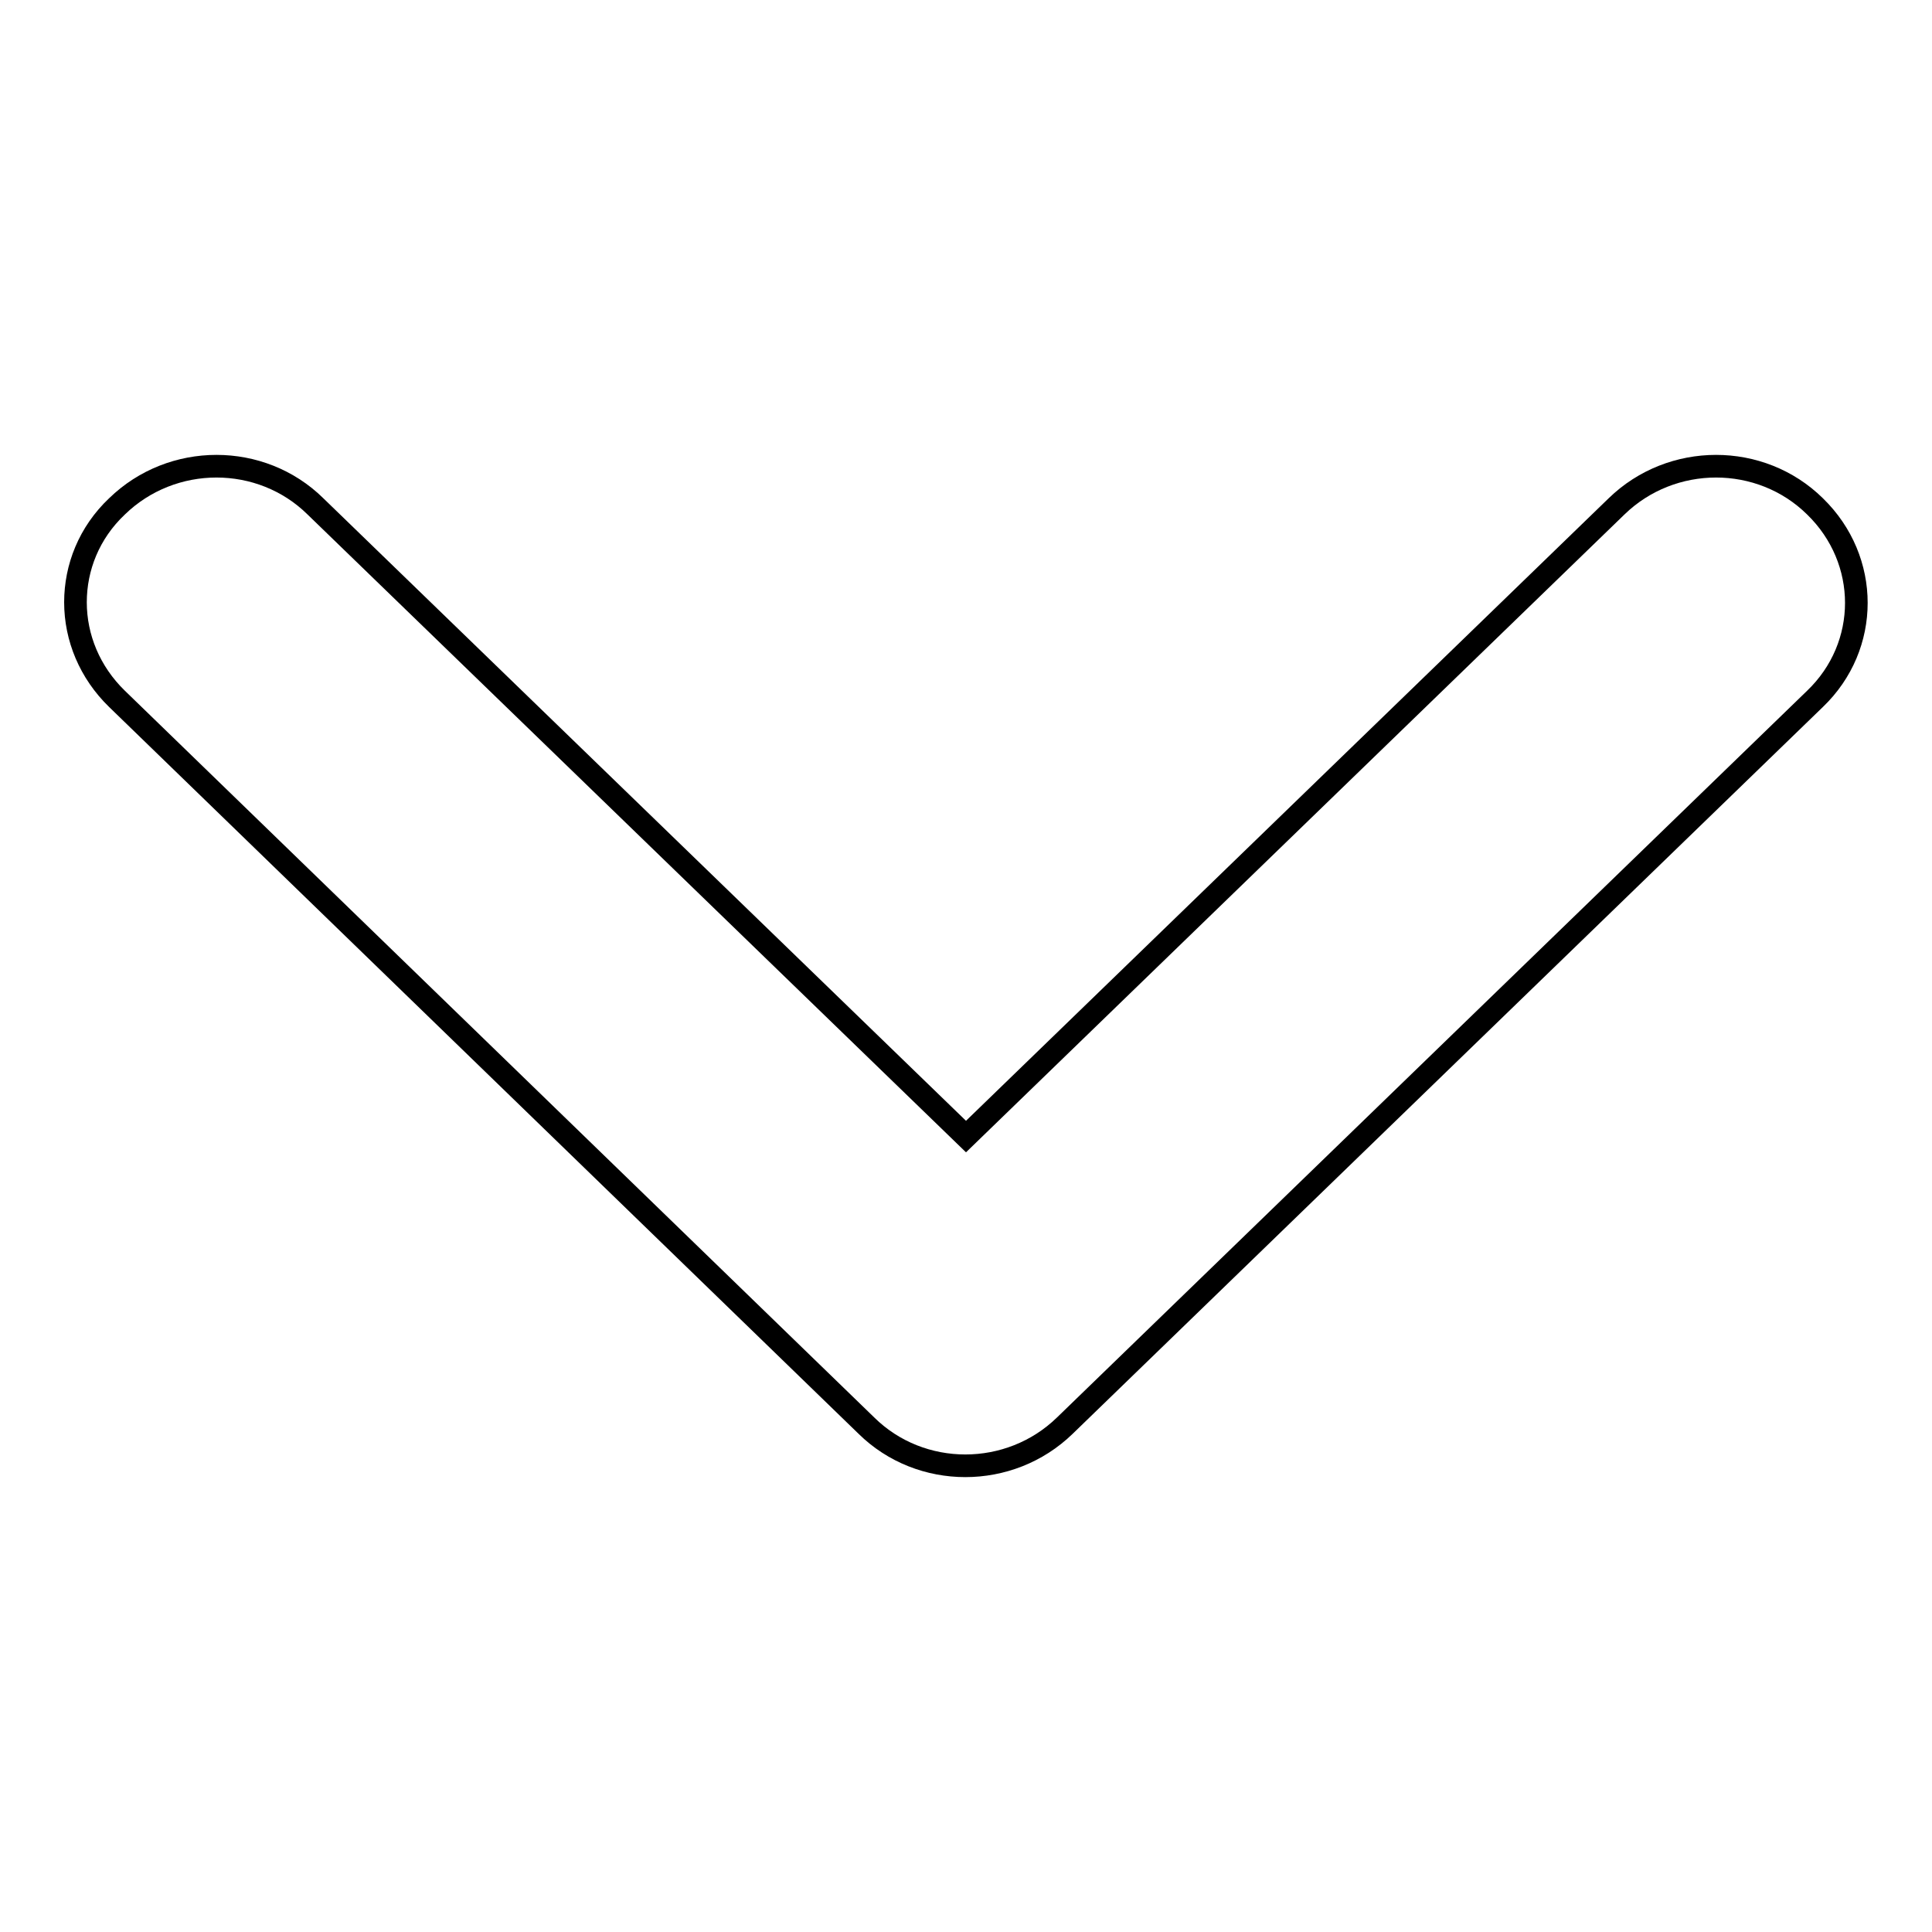
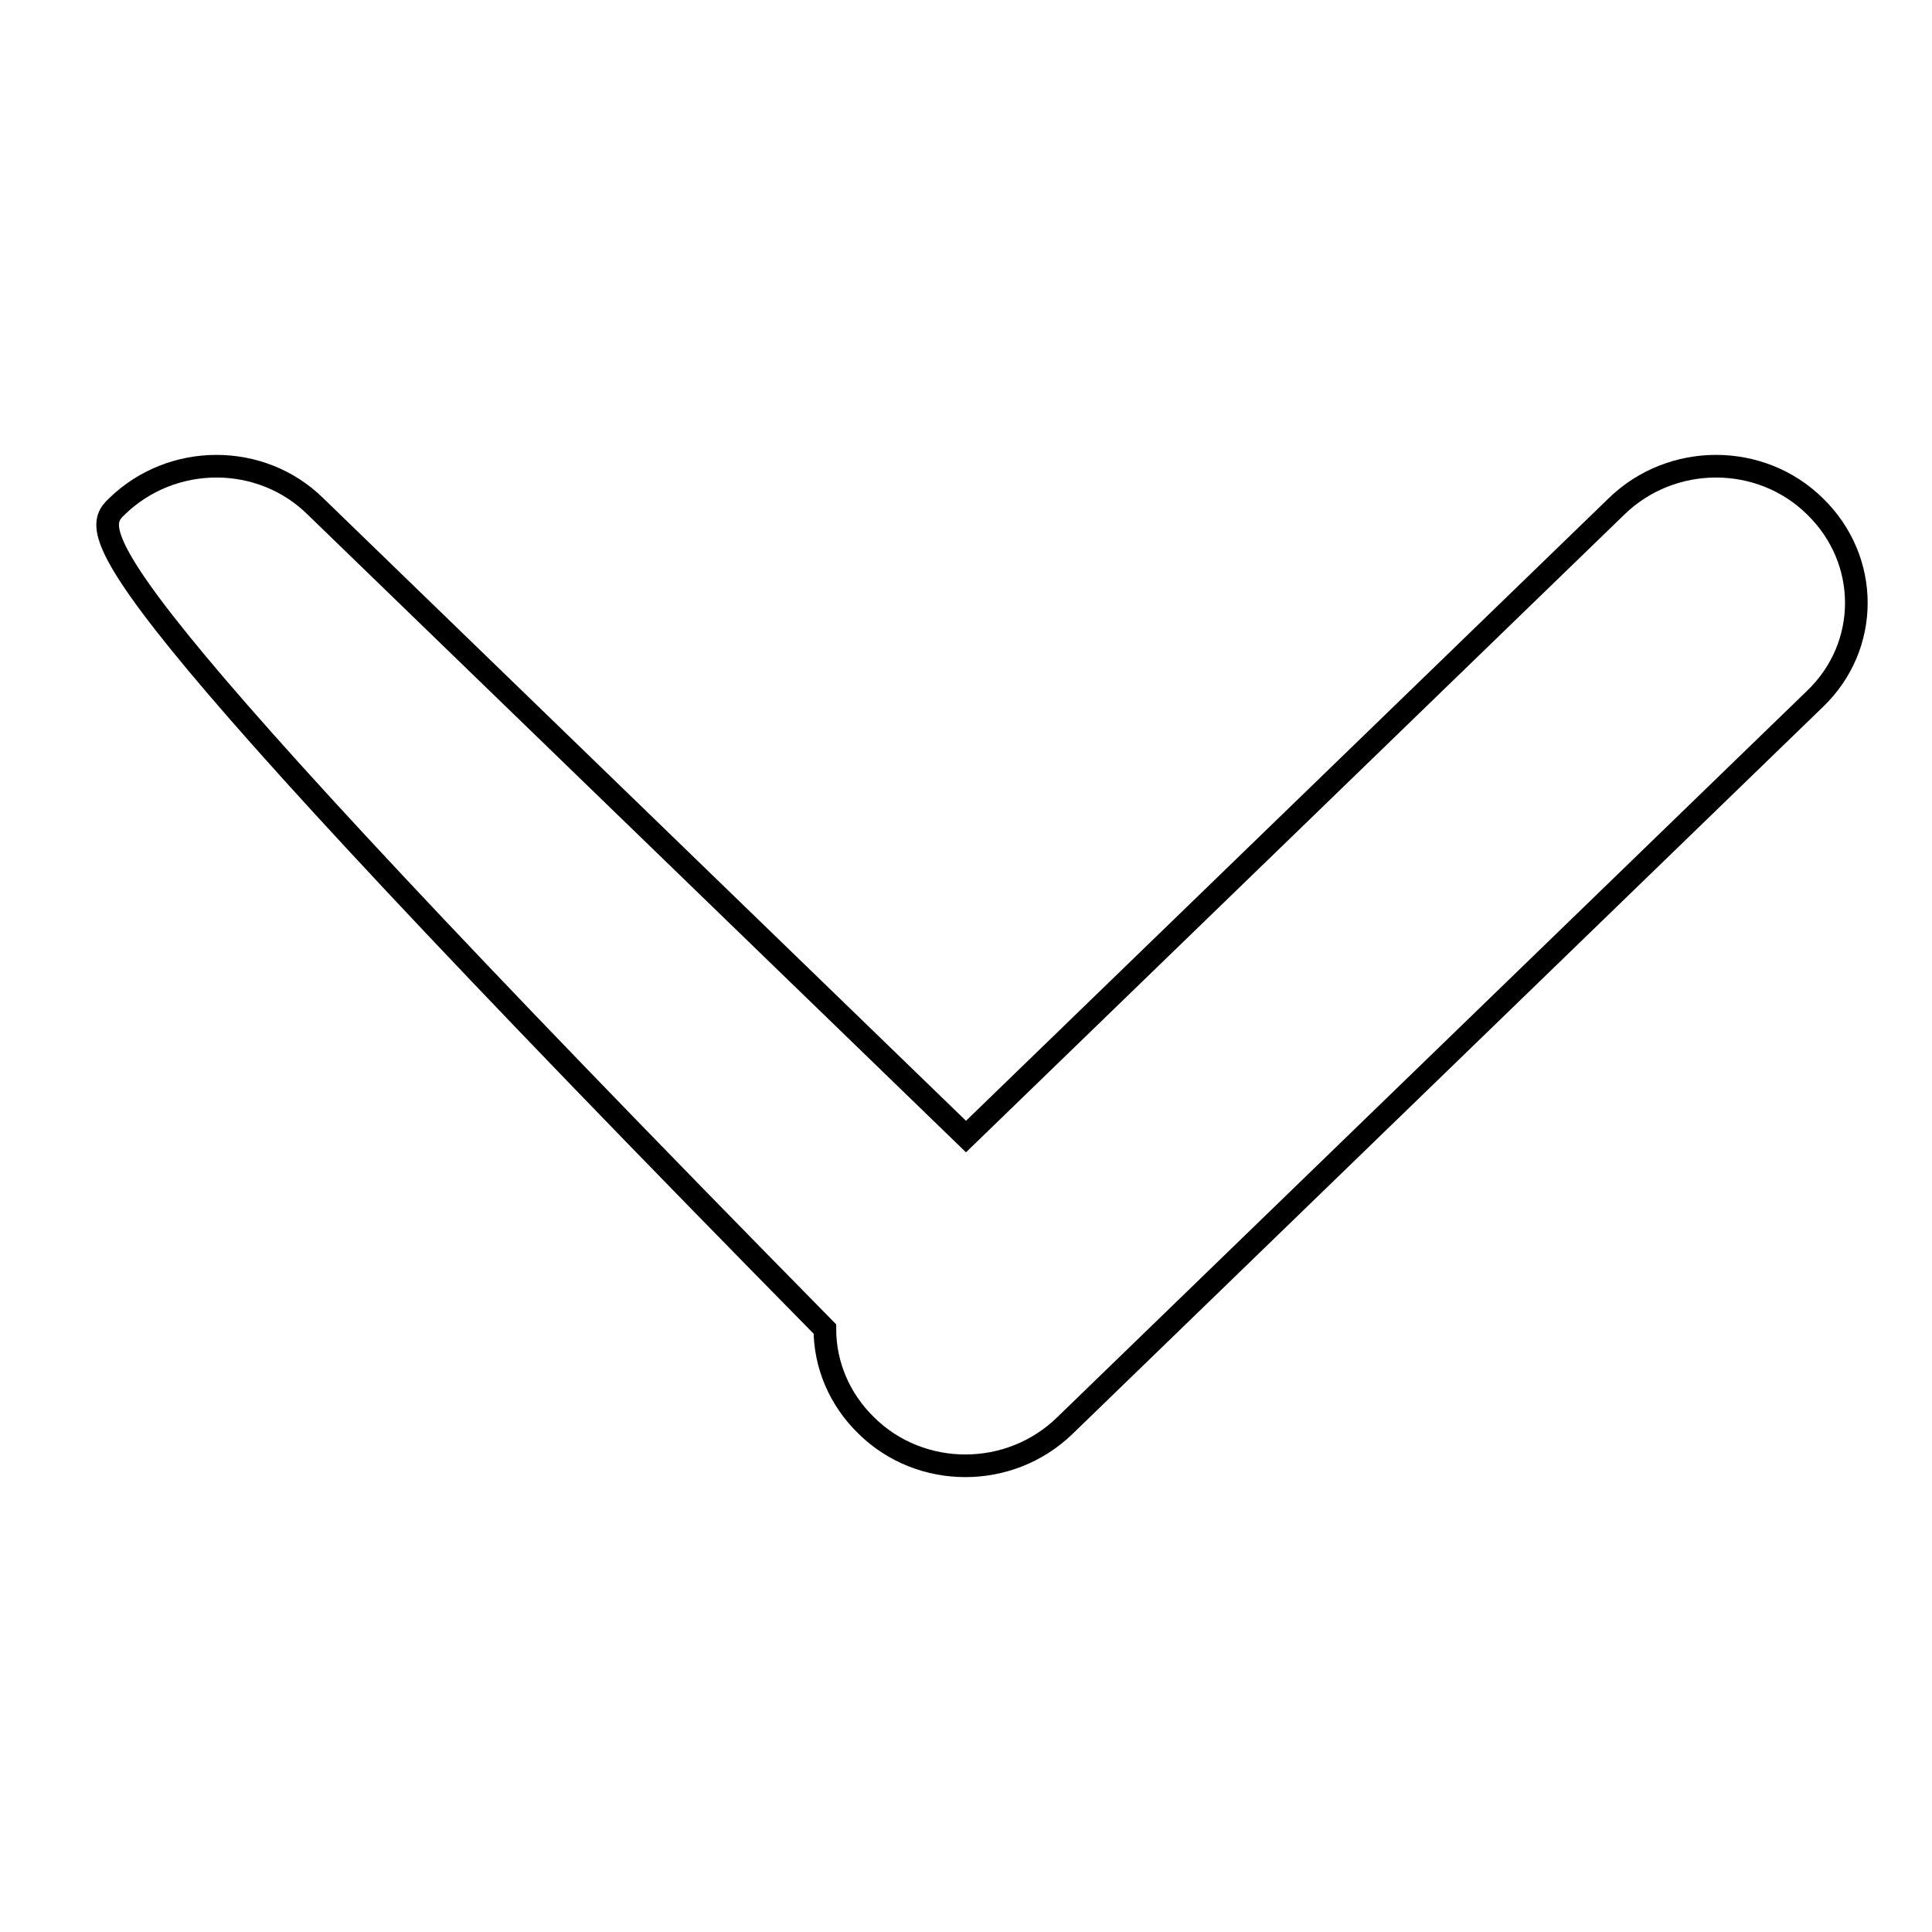
<svg xmlns="http://www.w3.org/2000/svg" version="1.1" x="0px" y="0px" viewBox="0 0 256 256" enable-background="new 0 0 256 256" xml:space="preserve">
  <g>
    <g>
-       <path stroke-width="3" fill-opacity="0" stroke="#000000" d="M15.5,67.1c7.3-7.1,19.1-7.1,26.3,0l86.2,83.5l86.2-83.5c7.3-7.1,19.1-7.1,26.3,0c7.3,7.1,7.3,18.5,0,25.5l-99.4,96.3c-7.3,7.1-19.1,7.1-26.3,0L15.5,92.6c-3.6-3.5-5.5-8.1-5.5-12.8C10,75.2,11.8,70.6,15.5,67.1z" />
+       <path stroke-width="3" fill-opacity="0" stroke="#000000" d="M15.5,67.1c7.3-7.1,19.1-7.1,26.3,0l86.2,83.5l86.2-83.5c7.3-7.1,19.1-7.1,26.3,0c7.3,7.1,7.3,18.5,0,25.5l-99.4,96.3c-7.3,7.1-19.1,7.1-26.3,0c-3.6-3.5-5.5-8.1-5.5-12.8C10,75.2,11.8,70.6,15.5,67.1z" />
    </g>
  </g>
</svg>